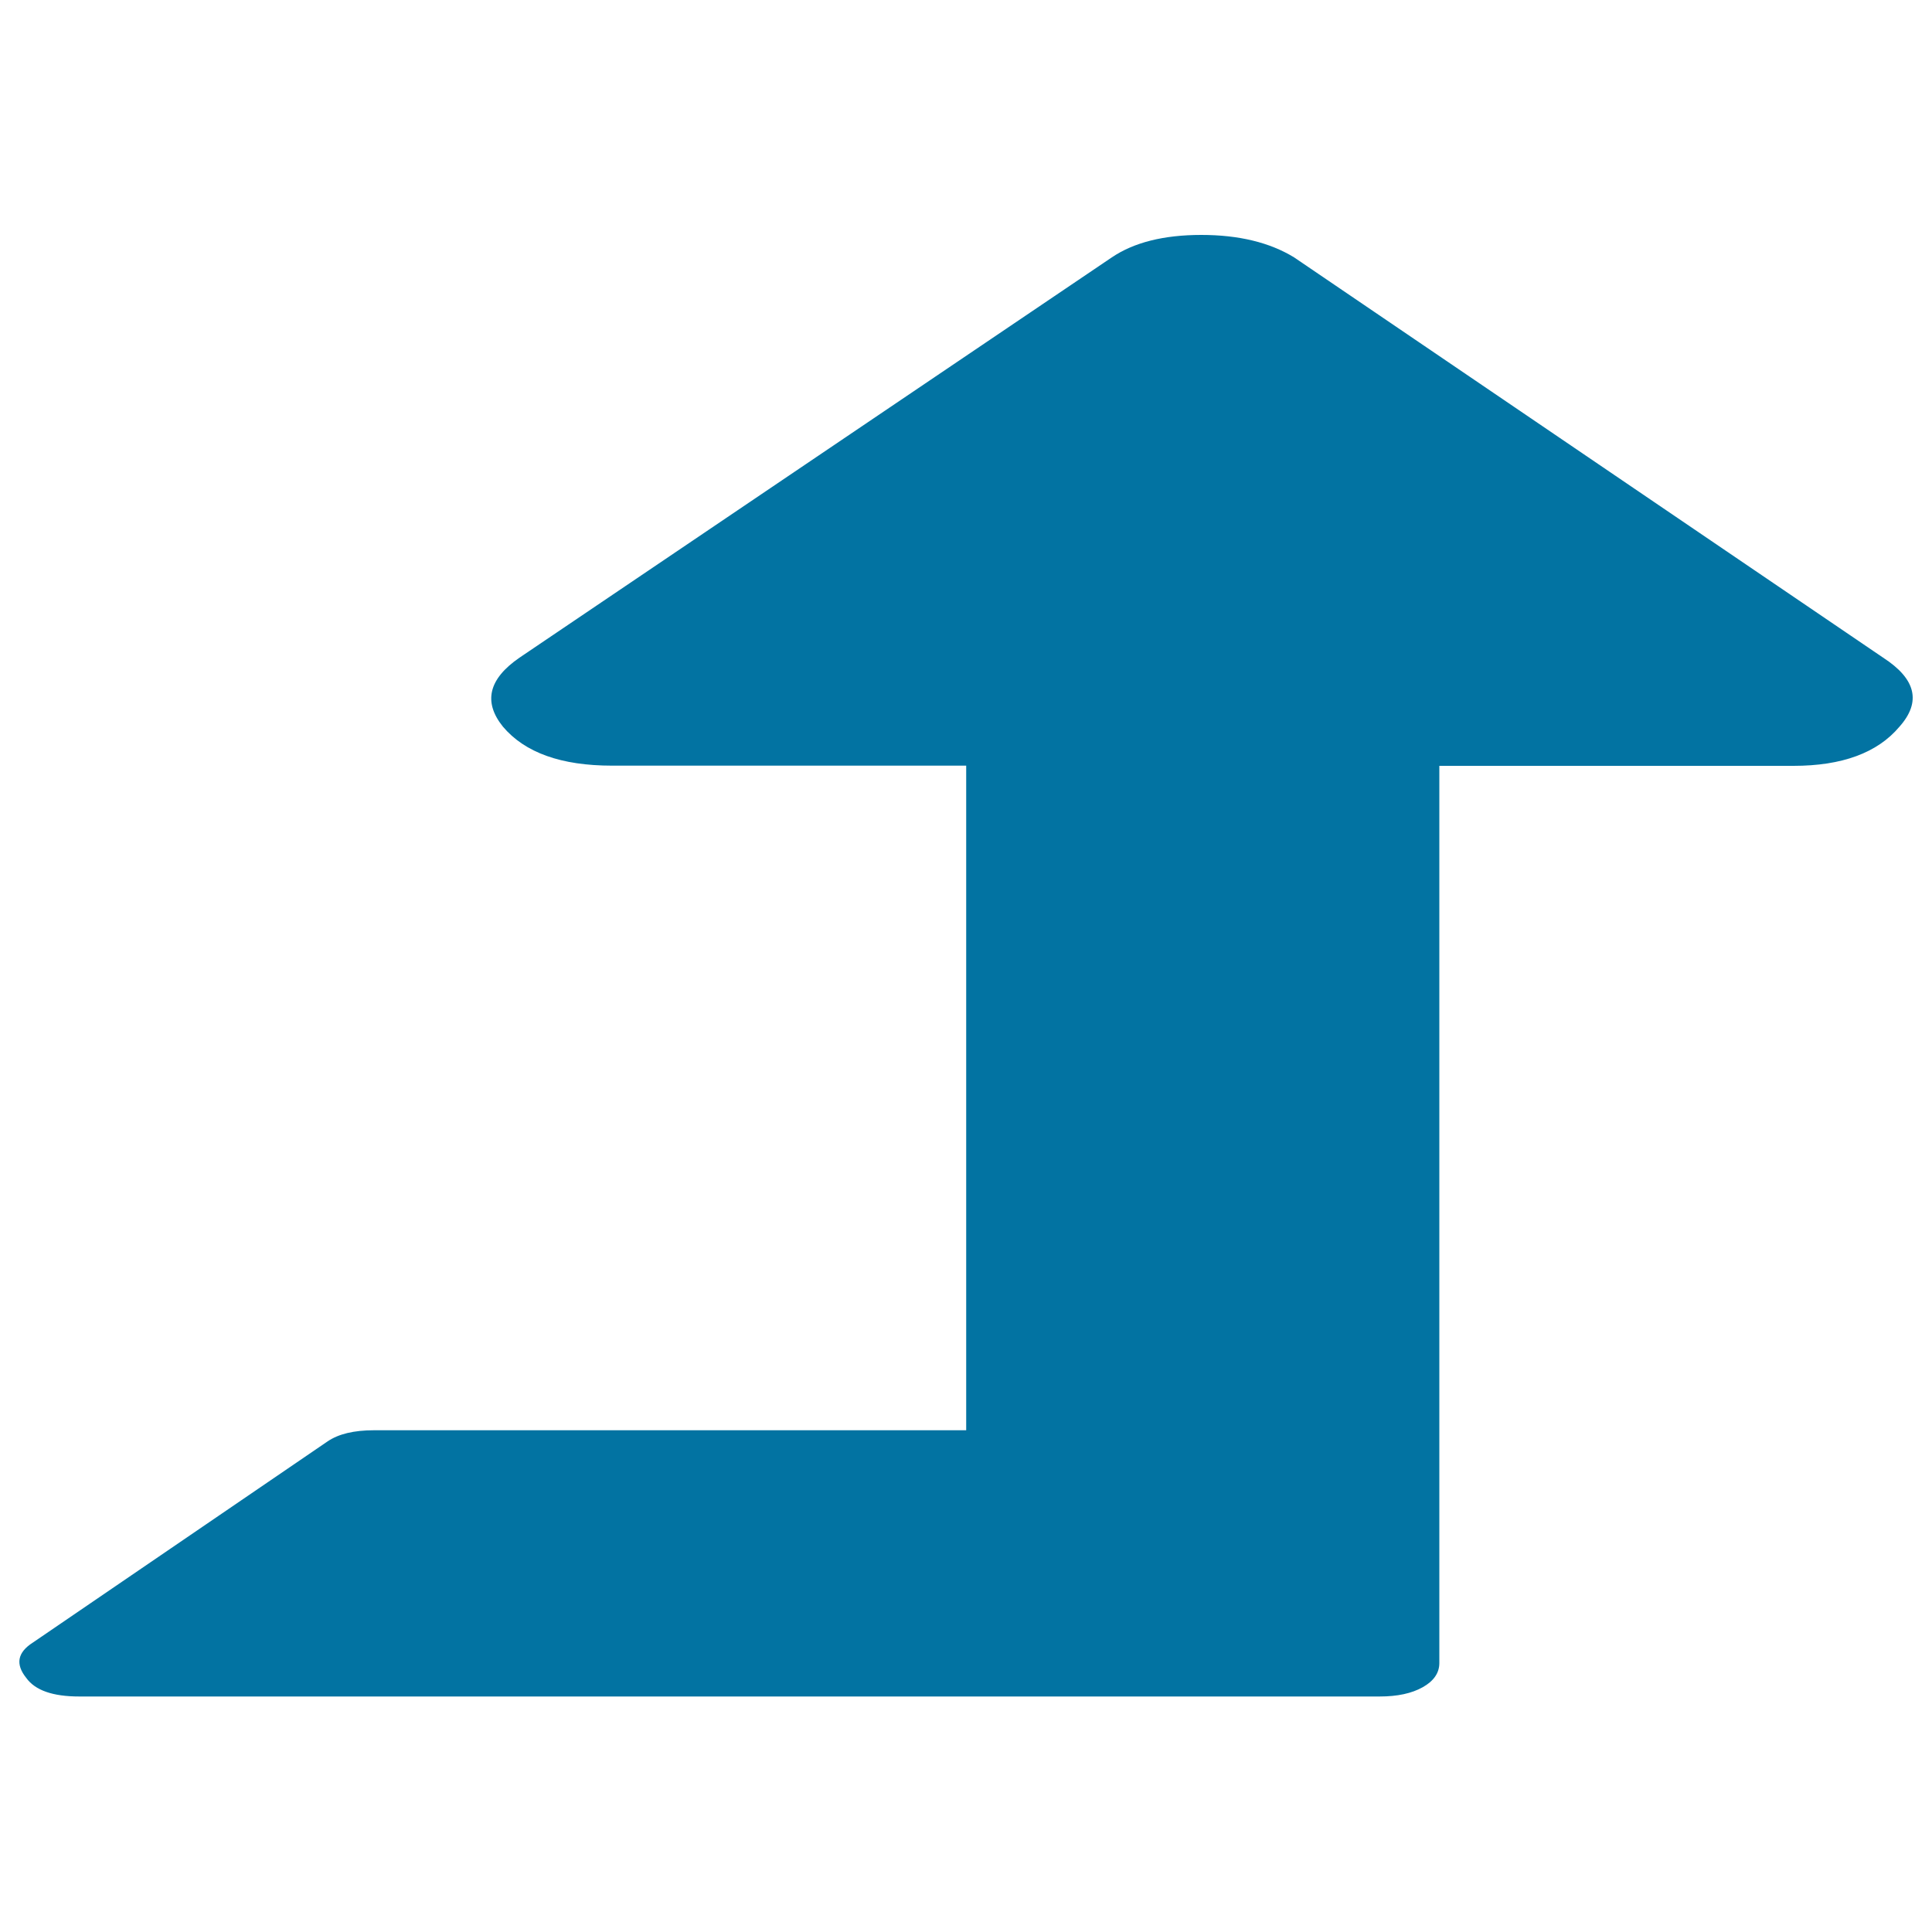
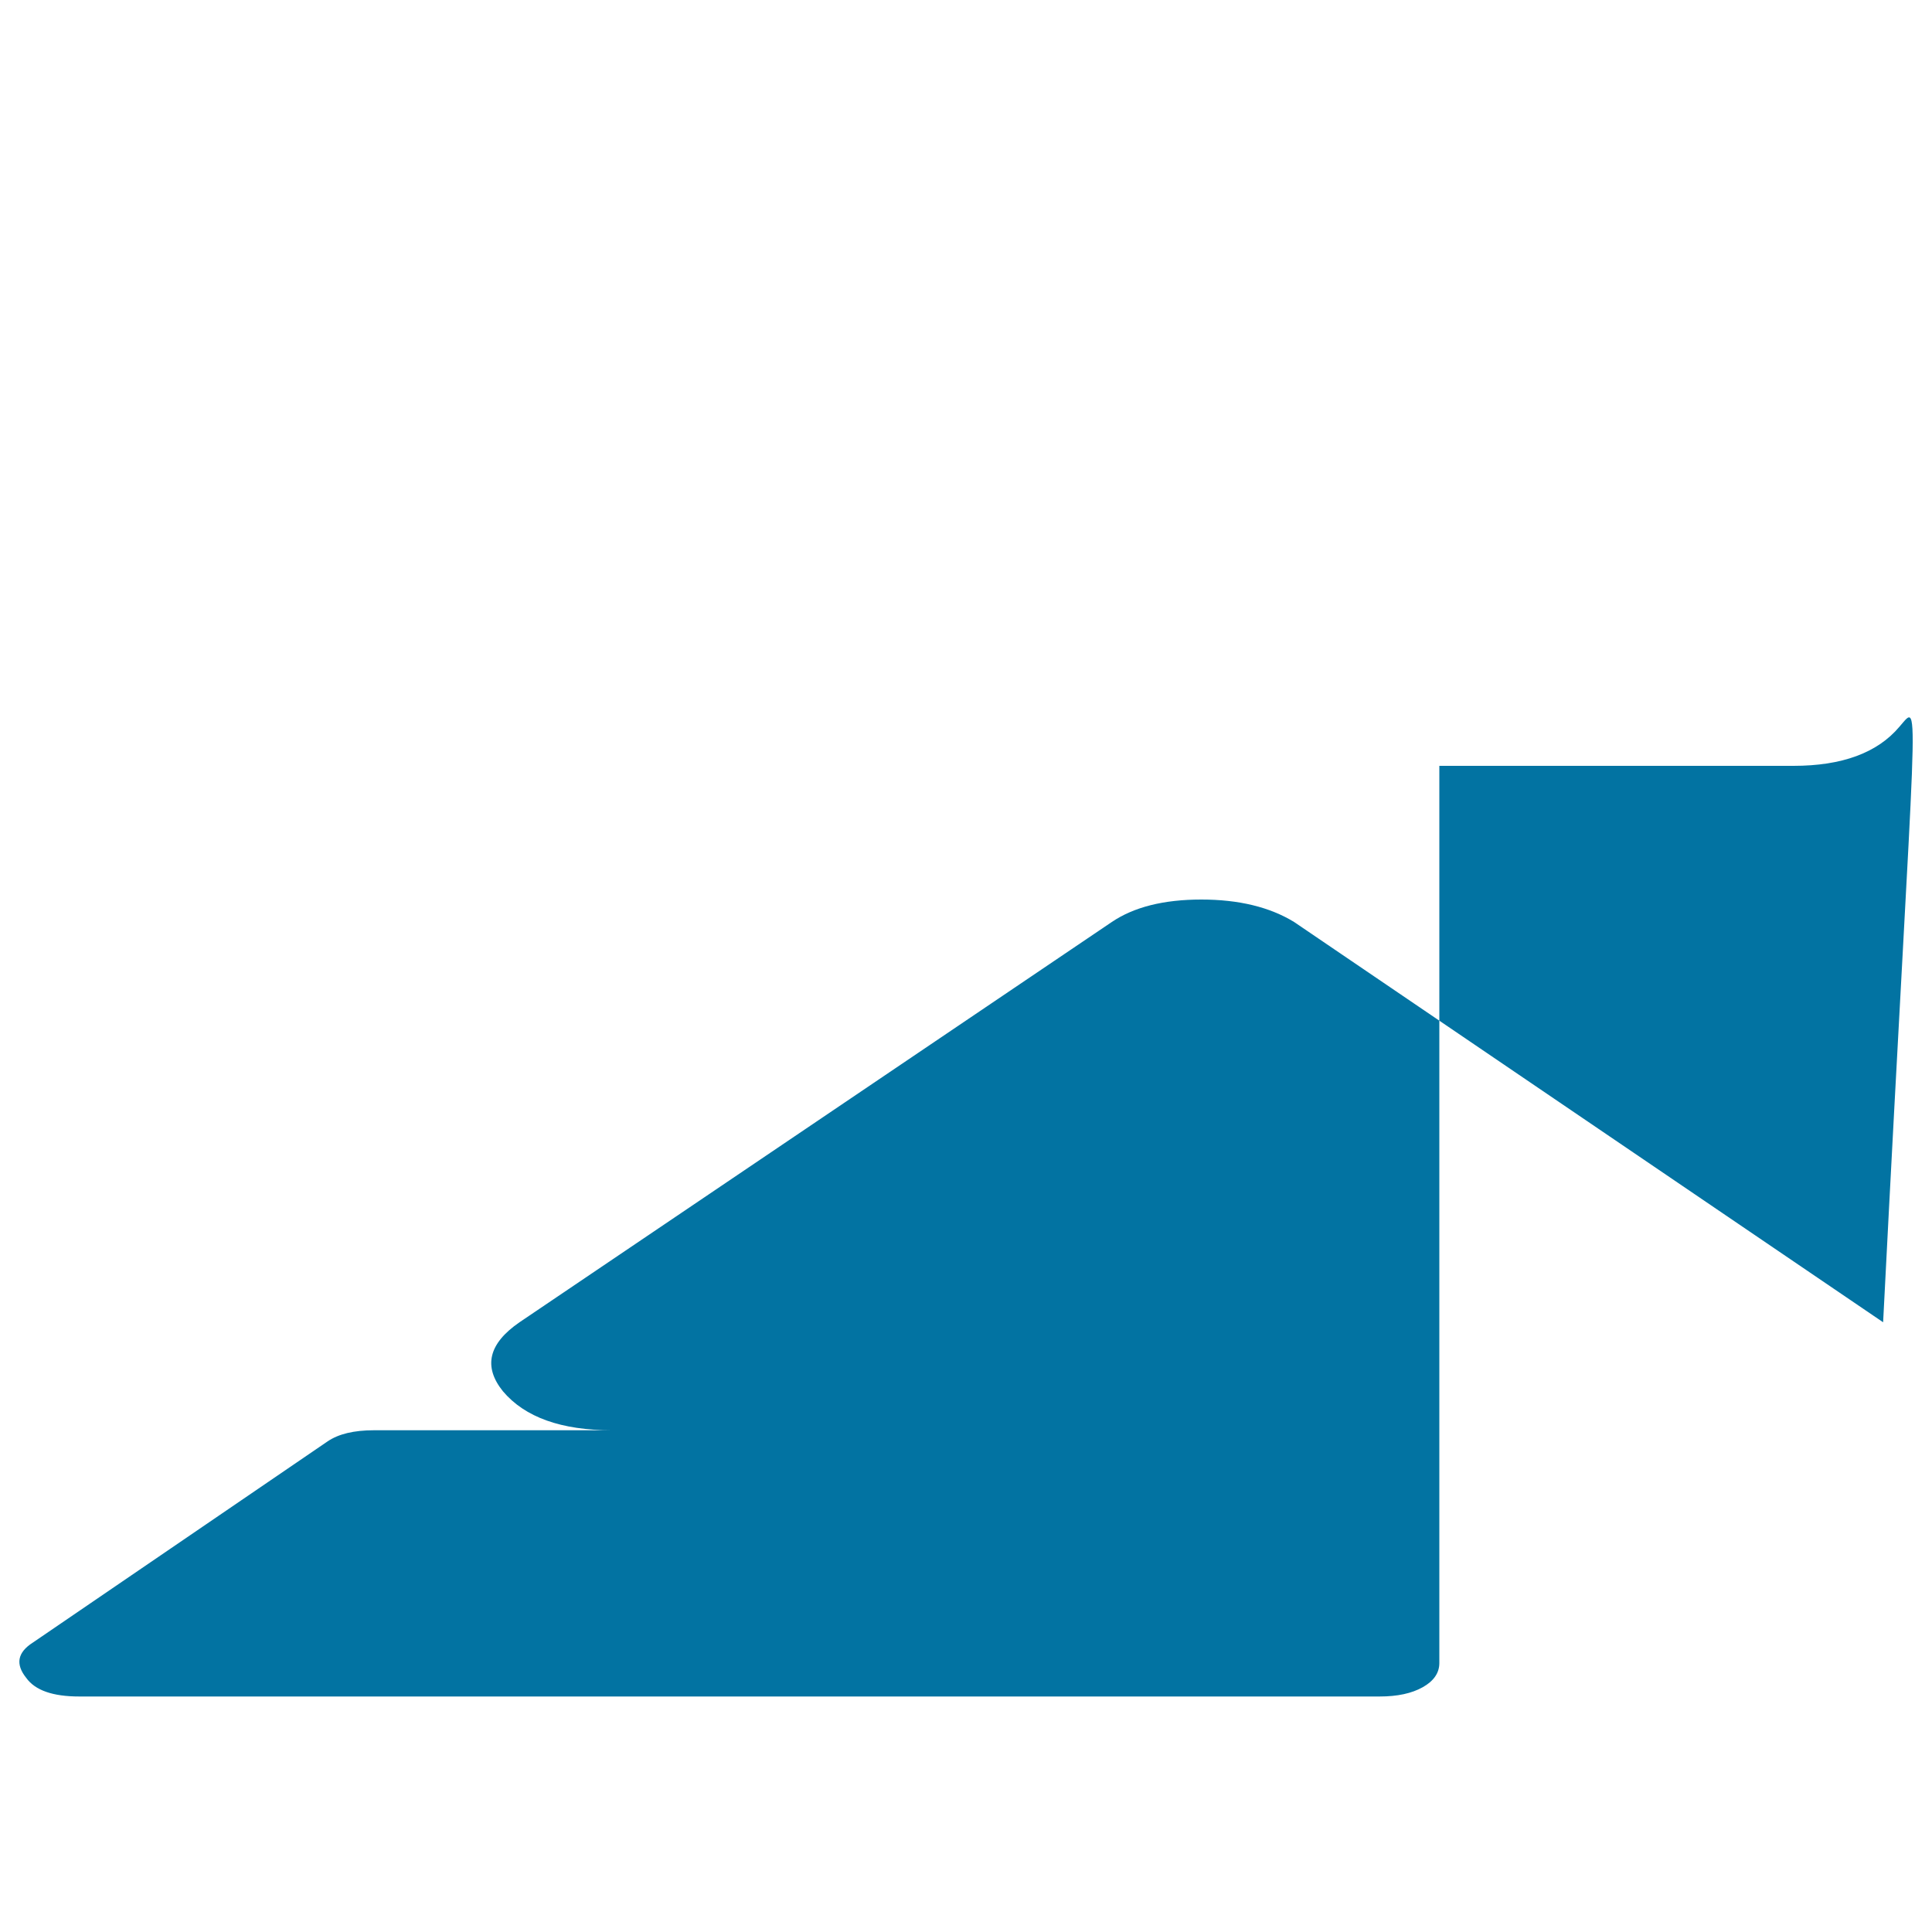
<svg xmlns="http://www.w3.org/2000/svg" viewBox="0 0 1000 1000" style="fill:#0273a2">
  <title>Level Up SVG icon</title>
-   <path d="M983.1,376.2c-11.4,13.5-29.7,20.2-54.8,20.2H745v464.4c0,5.1-2.9,9.3-8.6,12.5c-5.7,3.2-13.1,4.8-22.3,4.8H41c-13.7,0-22.8-3.2-27.4-9.6c-5.7-7.1-4.6-13.2,3.4-18.3l152.5-104.1c5.7-3.9,13.7-5.8,24-5.8h306.6v-344H316.8c-26.3,0-45.1-6.7-56.5-20.2c-10.3-12.8-7.4-24.7,8.6-35.7l306.6-207.2c11.4-7.7,26.8-11.6,46.3-11.6c19.4,0,35.4,3.9,48,11.6l304.9,207.2C991.7,351.4,994.6,363.3,983.1,376.2L983.1,376.2z" />
+   <path d="M983.1,376.2c-11.4,13.5-29.7,20.2-54.8,20.2H745v464.4c0,5.1-2.9,9.3-8.6,12.5c-5.7,3.2-13.1,4.8-22.3,4.8H41c-13.7,0-22.8-3.2-27.4-9.6c-5.7-7.1-4.6-13.2,3.4-18.3l152.5-104.1c5.7-3.9,13.7-5.8,24-5.8h306.6H316.8c-26.3,0-45.1-6.7-56.5-20.2c-10.3-12.8-7.4-24.7,8.6-35.7l306.6-207.2c11.4-7.7,26.8-11.6,46.3-11.6c19.4,0,35.4,3.9,48,11.6l304.9,207.2C991.7,351.4,994.6,363.3,983.1,376.2L983.1,376.2z" />
</svg>